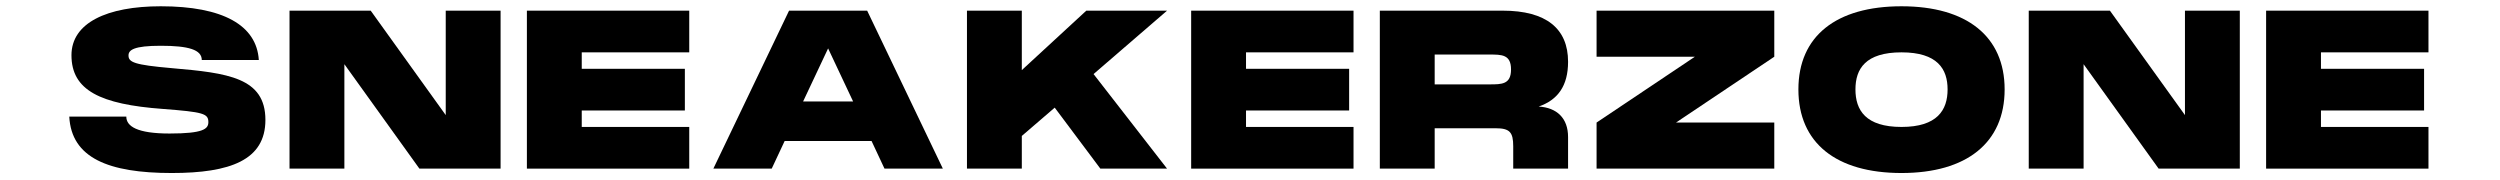
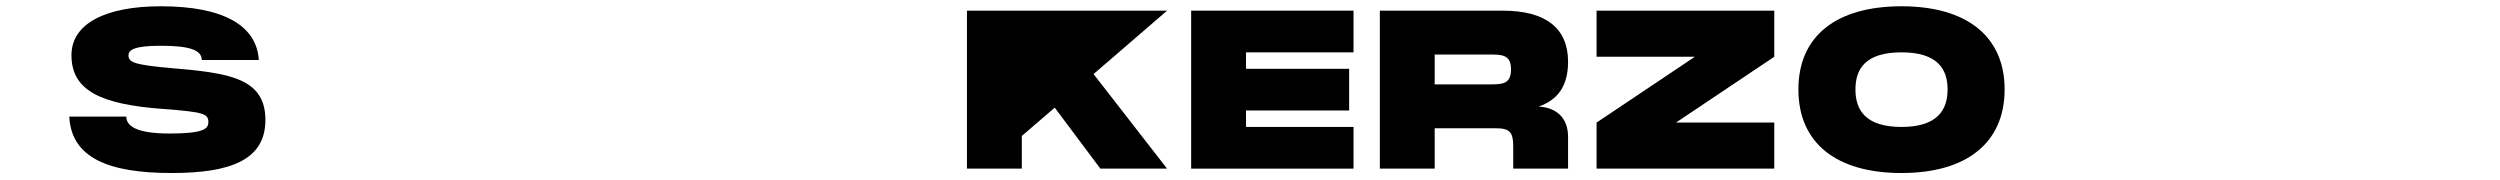
<svg xmlns="http://www.w3.org/2000/svg" width="5000" viewBox="0 0 3750 270" height="360" preserveAspectRatio="xMidYMid meet">
  <defs>
    <g />
  </defs>
  <g fill="#000000" fill-opacity="1">
    <g transform="translate(87.451, 252.942)">
      <g>
        <path d="M 16.453 -77.996 C 19.746 -16.125 75.035 6.582 170.141 6.582 C 258.012 6.582 310.664 -12.836 310.664 -73.059 C 310.664 -136.574 254.391 -143.484 170.141 -150.727 C 113.539 -155.66 105.309 -159.609 105.309 -169.812 C 105.309 -178.039 113.539 -184.293 153.688 -184.293 C 195.484 -184.293 215.227 -178.371 215.227 -162.902 L 300.793 -162.902 C 297.504 -215.227 246.82 -243.531 153.688 -243.531 C 72.73 -243.531 19.746 -218.52 19.746 -170.141 C 19.746 -117.488 62.855 -96.426 156.977 -89.516 C 217.531 -84.906 225.102 -82.602 225.102 -69.77 C 225.102 -59.566 217.531 -52.656 166.852 -52.656 C 118.145 -52.656 102.02 -63.516 102.02 -77.996 Z M 16.453 -77.996 " />
      </g>
    </g>
  </g>
  <g fill="#000000" fill-opacity="1">
    <g transform="translate(414.542, 252.942)">
      <g>
-         <path d="M 141.512 -236.949 L 19.746 -236.949 L 19.746 0 L 102.02 0 L 102.02 -156.648 L 214.57 0 L 336.336 0 L 336.336 -236.949 L 254.062 -236.949 L 254.062 -80.301 Z M 141.512 -236.949 " />
-       </g>
+         </g>
    </g>
  </g>
  <g fill="#000000" fill-opacity="1">
    <g transform="translate(770.592, 252.942)">
      <g>
-         <path d="M 19.746 -236.949 L 19.746 0 L 263.277 0 L 263.277 -62.527 L 102.02 -62.527 L 102.02 -87.211 L 256.695 -87.211 L 256.695 -149.738 L 102.02 -149.738 L 102.02 -174.422 L 263.277 -174.422 L 263.277 -236.949 Z M 19.746 -236.949 " />
-       </g>
+         </g>
    </g>
  </g>
  <g fill="#000000" fill-opacity="1">
    <g transform="translate(1053.588, 252.942)">
      <g>
-         <path d="M 360.688 0 L 247.152 -236.949 L 129.992 -236.949 L 16.453 0 L 103.992 0 L 123.41 -41.465 L 253.73 -41.465 L 273.148 0 Z M 188.57 -180.344 L 226.09 -100.703 L 151.055 -100.703 Z M 188.57 -180.344 " />
-       </g>
+         </g>
    </g>
  </g>
  <g fill="#000000" fill-opacity="1">
    <g transform="translate(1430.697, 252.942)">
      <g>
-         <path d="M 198.773 -236.949 L 102.02 -147.766 L 102.02 -236.949 L 19.746 -236.949 L 19.746 0 L 102.02 0 L 102.02 -49.035 L 151.383 -91.488 L 219.836 0 L 319.879 0 L 209.633 -141.84 L 319.879 -236.949 Z M 198.773 -236.949 " />
+         <path d="M 198.773 -236.949 L 102.02 -236.949 L 19.746 -236.949 L 19.746 0 L 102.02 0 L 102.02 -49.035 L 151.383 -91.488 L 219.836 0 L 319.879 0 L 209.633 -141.84 L 319.879 -236.949 Z M 198.773 -236.949 " />
      </g>
    </g>
  </g>
  <g fill="#000000" fill-opacity="1">
    <g transform="translate(1767.003, 252.942)">
      <g>
        <path d="M 19.746 -236.949 L 19.746 0 L 263.277 0 L 263.277 -62.527 L 102.02 -62.527 L 102.02 -87.211 L 256.695 -87.211 L 256.695 -149.738 L 102.02 -149.738 L 102.02 -174.422 L 263.277 -174.422 L 263.277 -236.949 Z M 19.746 -236.949 " />
      </g>
    </g>
  </g>
  <g fill="#000000" fill-opacity="1">
    <g transform="translate(2049.999, 252.942)">
      <g>
        <path d="M 258.012 -93.133 C 286.641 -103.008 302.109 -124.07 302.109 -160.27 C 302.109 -209.961 269.527 -236.949 204.039 -236.949 L 19.746 -236.949 L 19.746 0 L 102.02 0 L 102.02 -60.555 L 193.508 -60.555 C 214.57 -60.555 219.836 -54.629 219.836 -33.566 L 219.836 0 L 302.109 0 L 302.109 -47.391 C 302.109 -75.691 285.324 -91.488 258.012 -93.133 Z M 184.293 -171.129 C 202.723 -171.129 216.543 -171.129 216.543 -148.75 C 216.543 -126.371 202.723 -126.371 184.293 -126.371 L 102.02 -126.371 L 102.02 -171.129 Z M 184.293 -171.129 " />
      </g>
    </g>
  </g>
  <g fill="#000000" fill-opacity="1">
    <g transform="translate(2375.116, 252.942)">
      <g>
        <path d="M 19.746 -167.84 L 167.18 -167.84 L 19.746 -69.109 L 19.746 0 L 286.312 0 L 286.312 -69.109 L 138.879 -69.109 L 286.312 -167.84 L 286.312 -236.949 L 19.746 -236.949 Z M 19.746 -167.84 " />
      </g>
    </g>
  </g>
  <g fill="#000000" fill-opacity="1">
    <g transform="translate(2681.147, 252.942)">
      <g>
        <path d="M 171.129 6.582 C 268.871 6.582 325.805 -38.832 325.805 -118.805 C 325.805 -198.445 268.871 -243.531 171.129 -243.531 C 73.059 -243.531 16.453 -198.773 16.453 -118.805 C 16.453 -38.504 73.059 6.582 171.129 6.582 Z M 171.129 -62.527 C 117.488 -62.527 102.02 -87.539 102.02 -118.805 C 102.02 -149.738 117.156 -174.422 171.129 -174.422 C 225.102 -174.422 240.238 -149.41 240.238 -118.805 C 240.238 -87.867 224.773 -62.527 171.129 -62.527 Z M 171.129 -62.527 " />
      </g>
    </g>
  </g>
  <g fill="#000000" fill-opacity="1">
    <g transform="translate(3023.376, 252.942)">
      <g>
-         <path d="M 141.512 -236.949 L 19.746 -236.949 L 19.746 0 L 102.02 0 L 102.02 -156.648 L 214.57 0 L 336.336 0 L 336.336 -236.949 L 254.062 -236.949 L 254.062 -80.301 Z M 141.512 -236.949 " />
-       </g>
+         </g>
    </g>
  </g>
  <g fill="#000000" fill-opacity="1">
    <g transform="translate(3379.425, 252.942)">
      <g>
-         <path d="M 19.746 -236.949 L 19.746 0 L 263.277 0 L 263.277 -62.527 L 102.02 -62.527 L 102.02 -87.211 L 256.695 -87.211 L 256.695 -149.738 L 102.02 -149.738 L 102.02 -174.422 L 263.277 -174.422 L 263.277 -236.949 Z M 19.746 -236.949 " />
-       </g>
+         </g>
    </g>
  </g>
</svg>